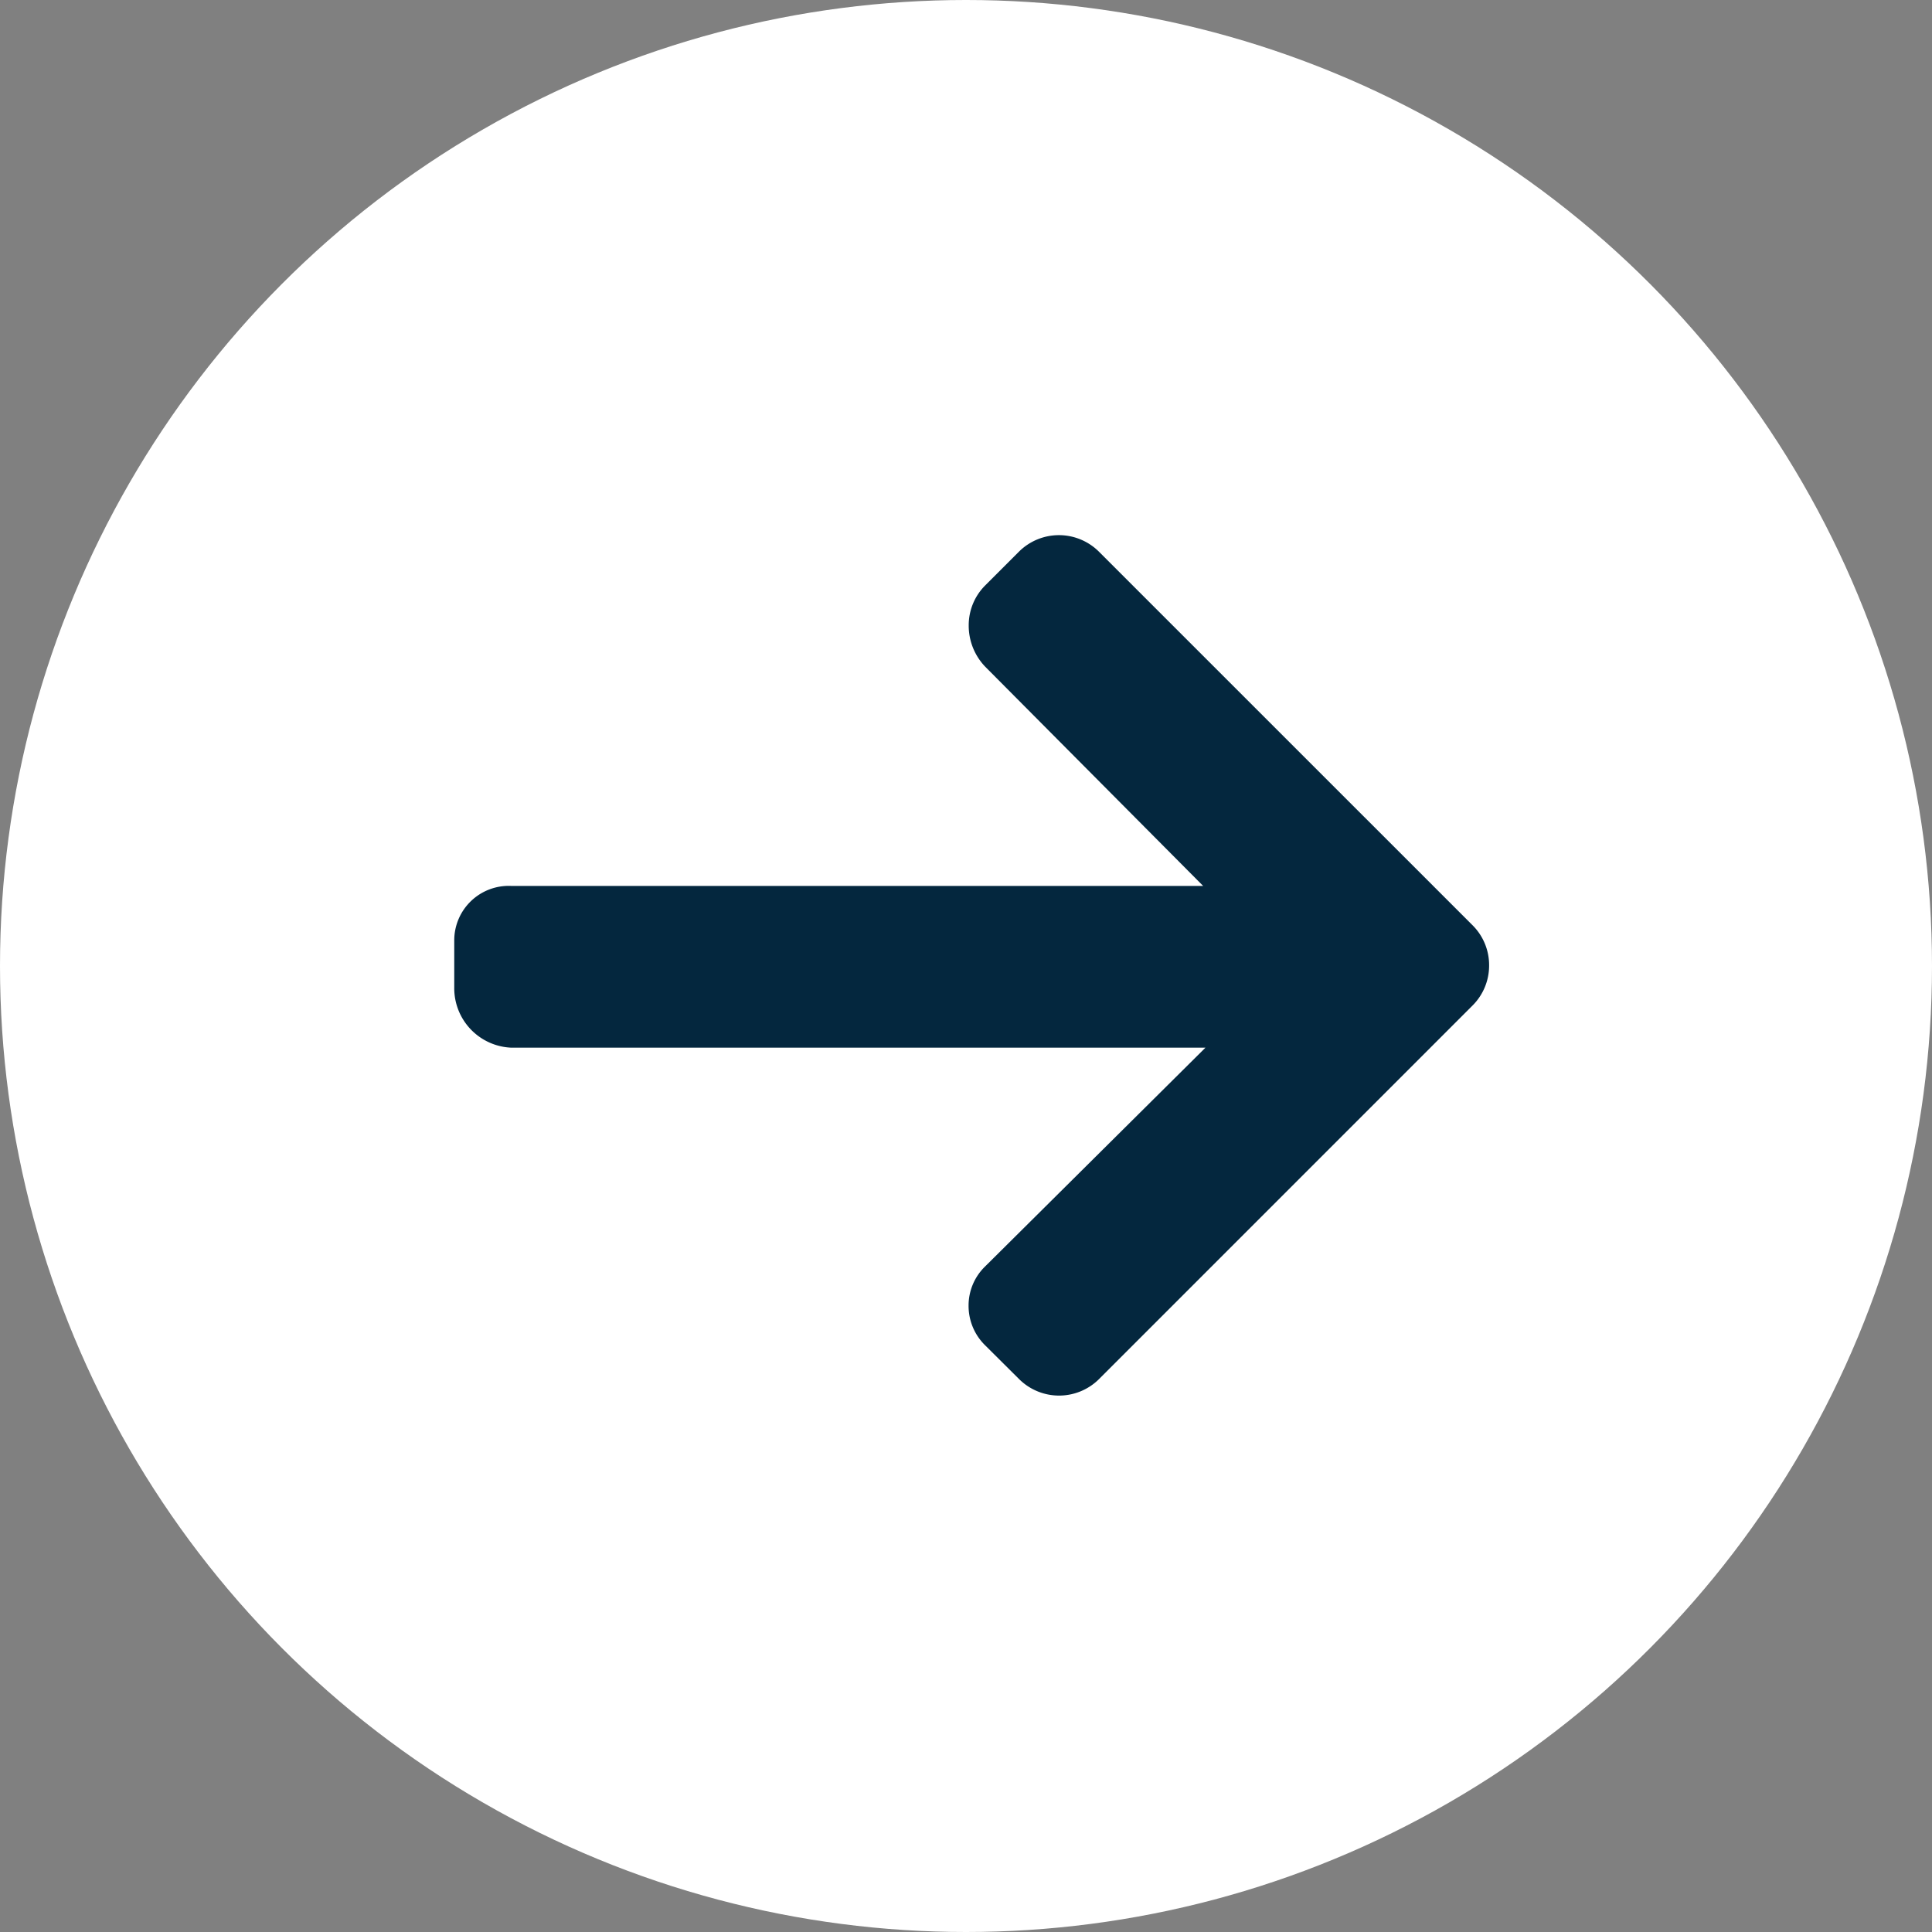
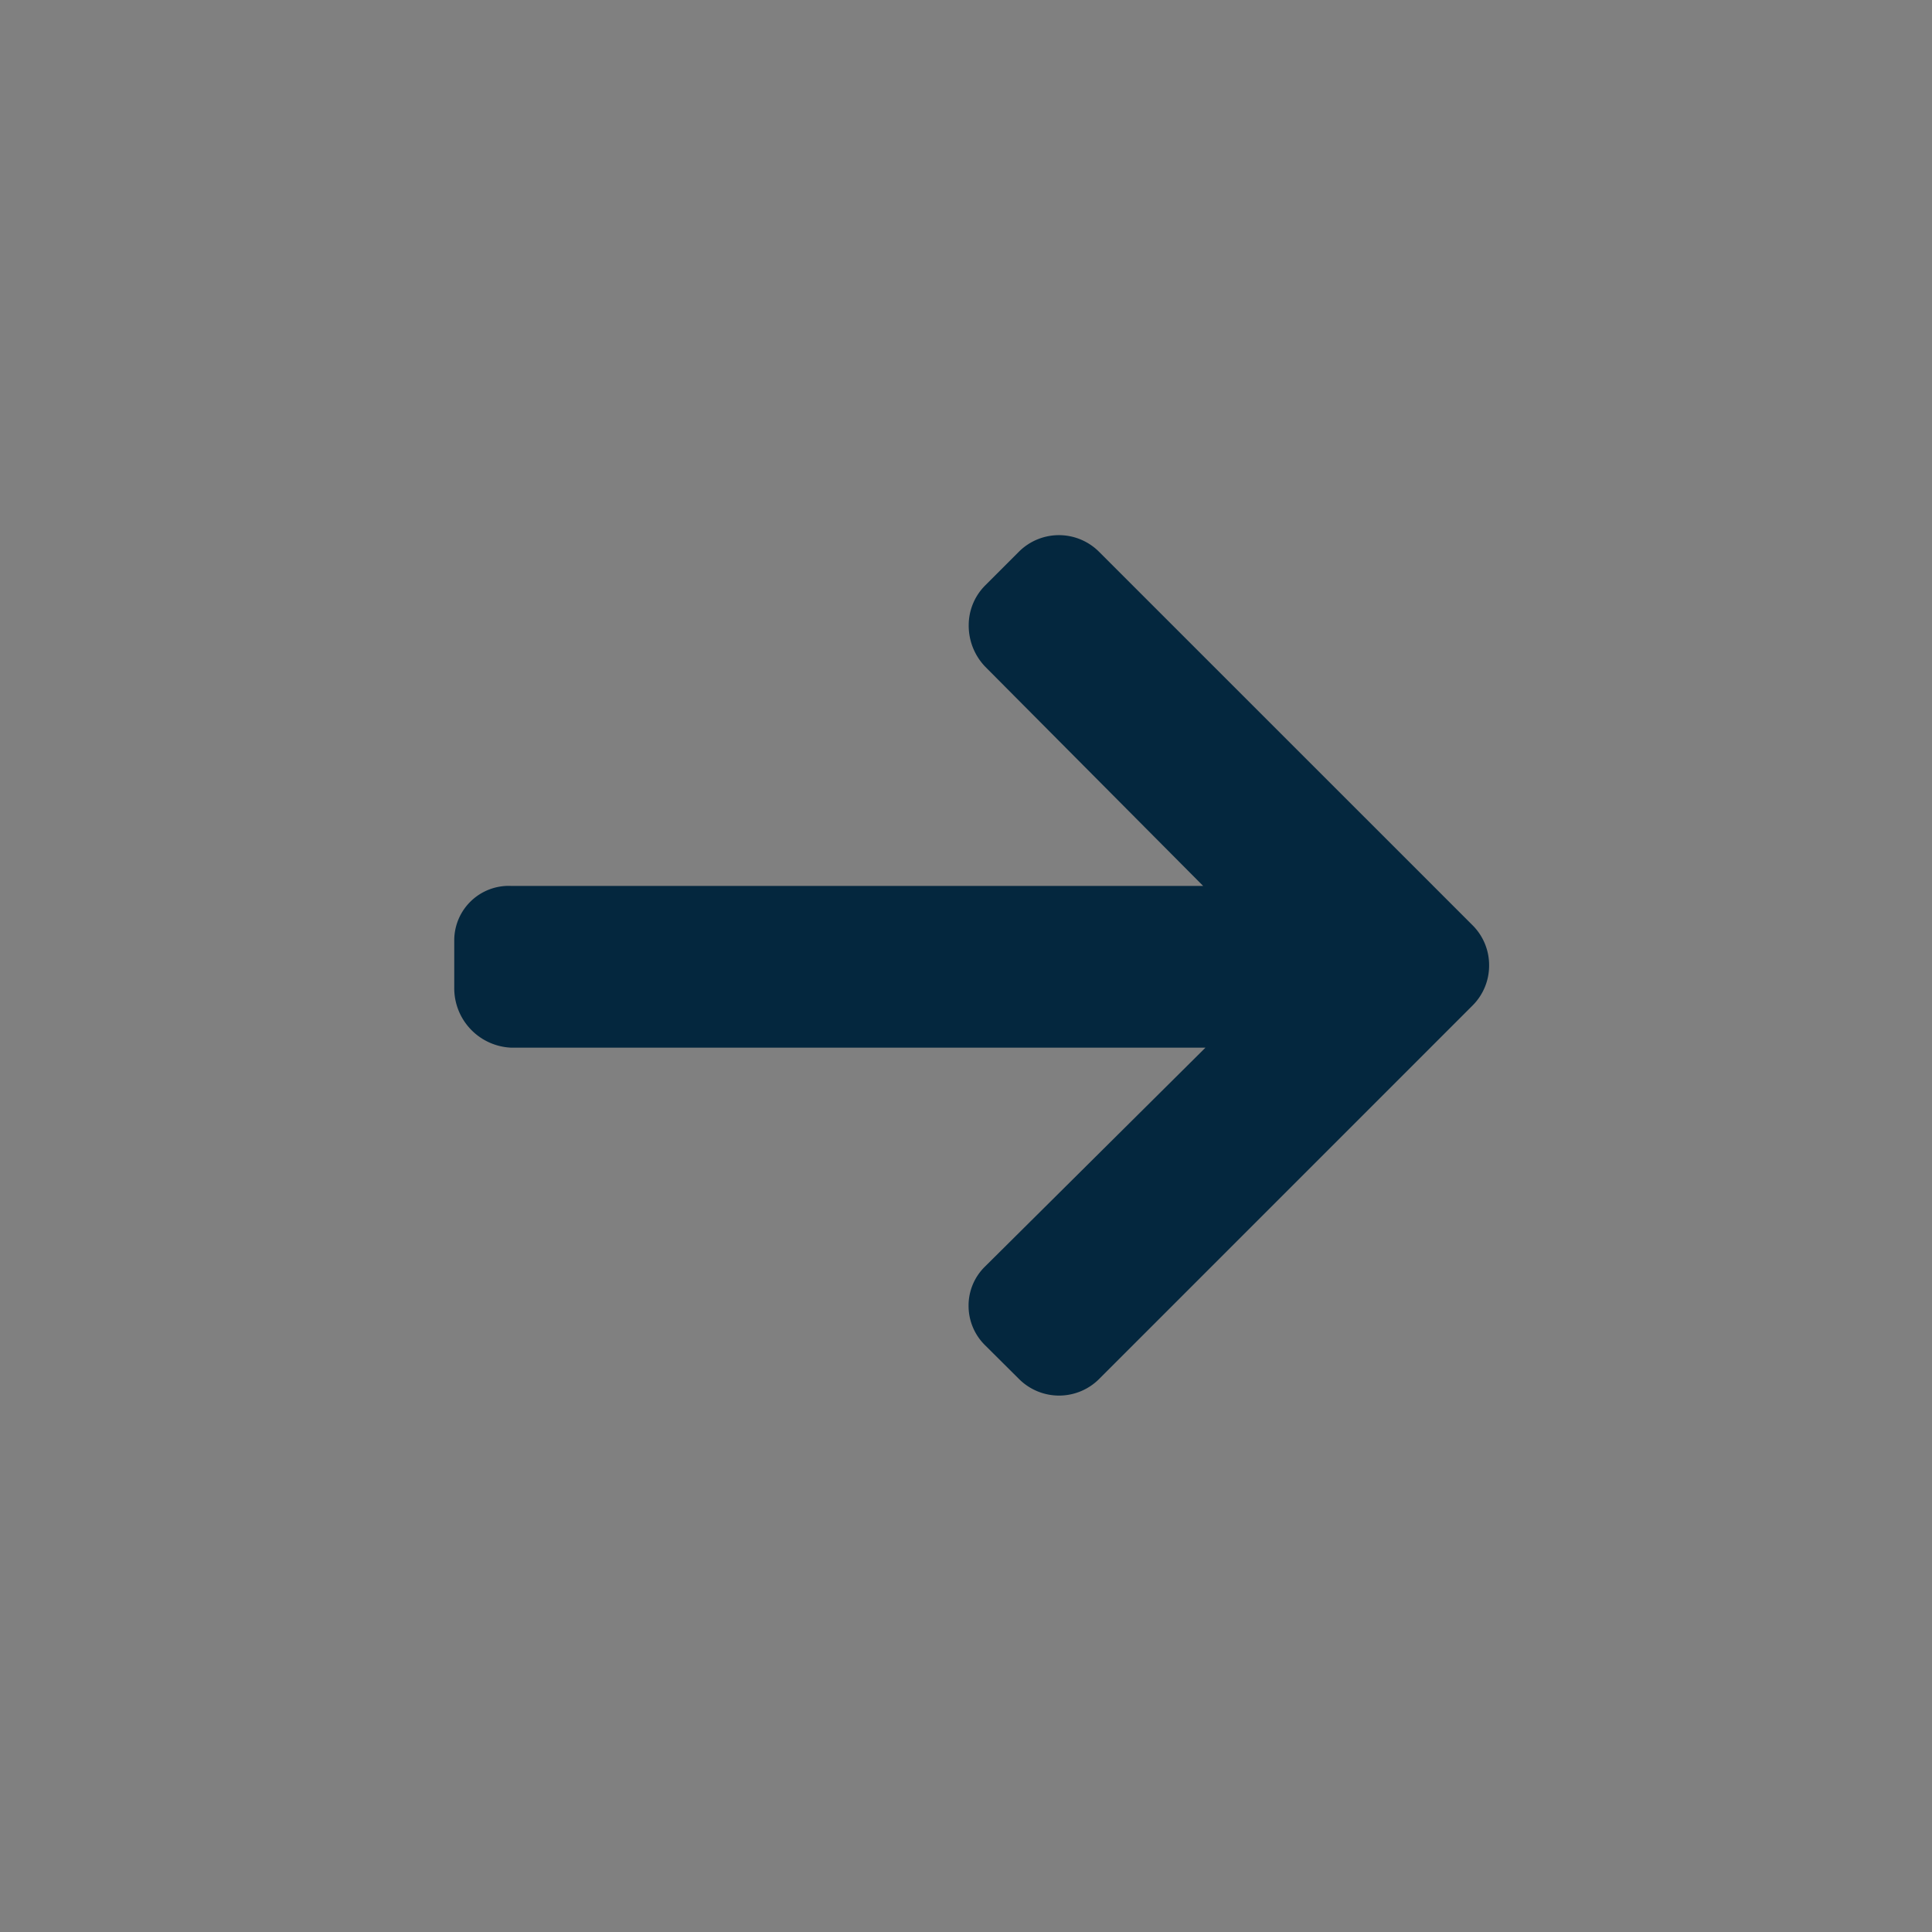
<svg xmlns="http://www.w3.org/2000/svg" width="42" height="42" viewBox="0 0 42 42">
  <rect x="0" y="0" width="42" height="42" fill="#808080" stroke="none" />
  <g id="Group_8341" data-name="Group 8341" transform="translate(-13 -18)">
-     <circle id="Ellipse_2778" data-name="Ellipse 2778" cx="21" cy="21" r="21" transform="translate(13 18)" fill="#fff" />
    <g id="download" transform="translate(22.875 48.336) rotate(-90)">
      <g id="Group_2831" data-name="Group 2831">
        <path id="Path_8466" data-name="Path 8466" d="M59.808,12.281l-.737-.737a1.222,1.222,0,0,0-.87-.36,1.288,1.288,0,0,0-.9.36L52.537,16.28V1.231A1.185,1.185,0,0,0,51.364,0H50.321a1.293,1.293,0,0,0-1.3,1.231v15.1l-4.756-4.79a1.183,1.183,0,0,0-.853-.36,1.2,1.2,0,0,0-.862.36l-.733.737a1.232,1.232,0,0,0,0,1.74l8.121,8.12a1.226,1.226,0,0,0,.873.359h0a1.223,1.223,0,0,0,.87-.359l8.119-8.12A1.232,1.232,0,0,0,59.808,12.281Z" transform="translate(-41.46)" fill="#04273e" />
      </g>
    </g>
  </g>
</svg>